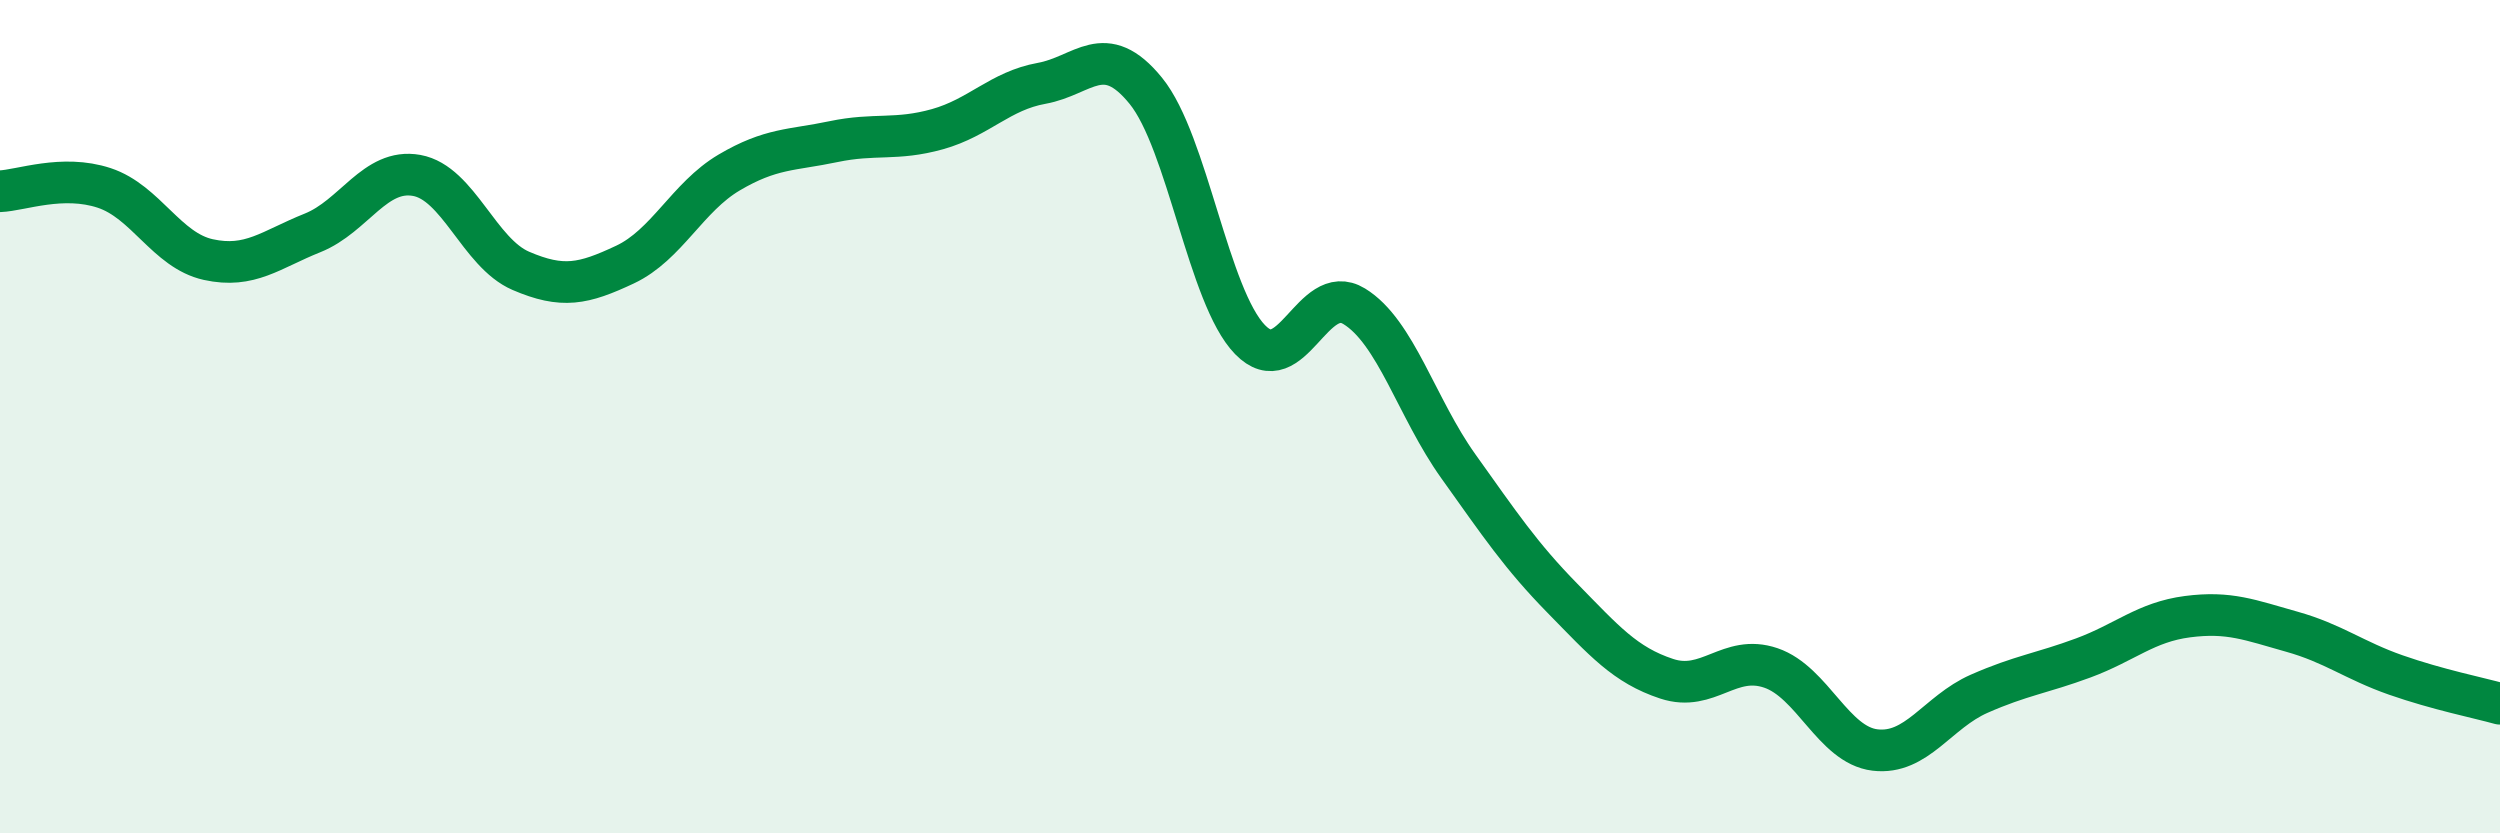
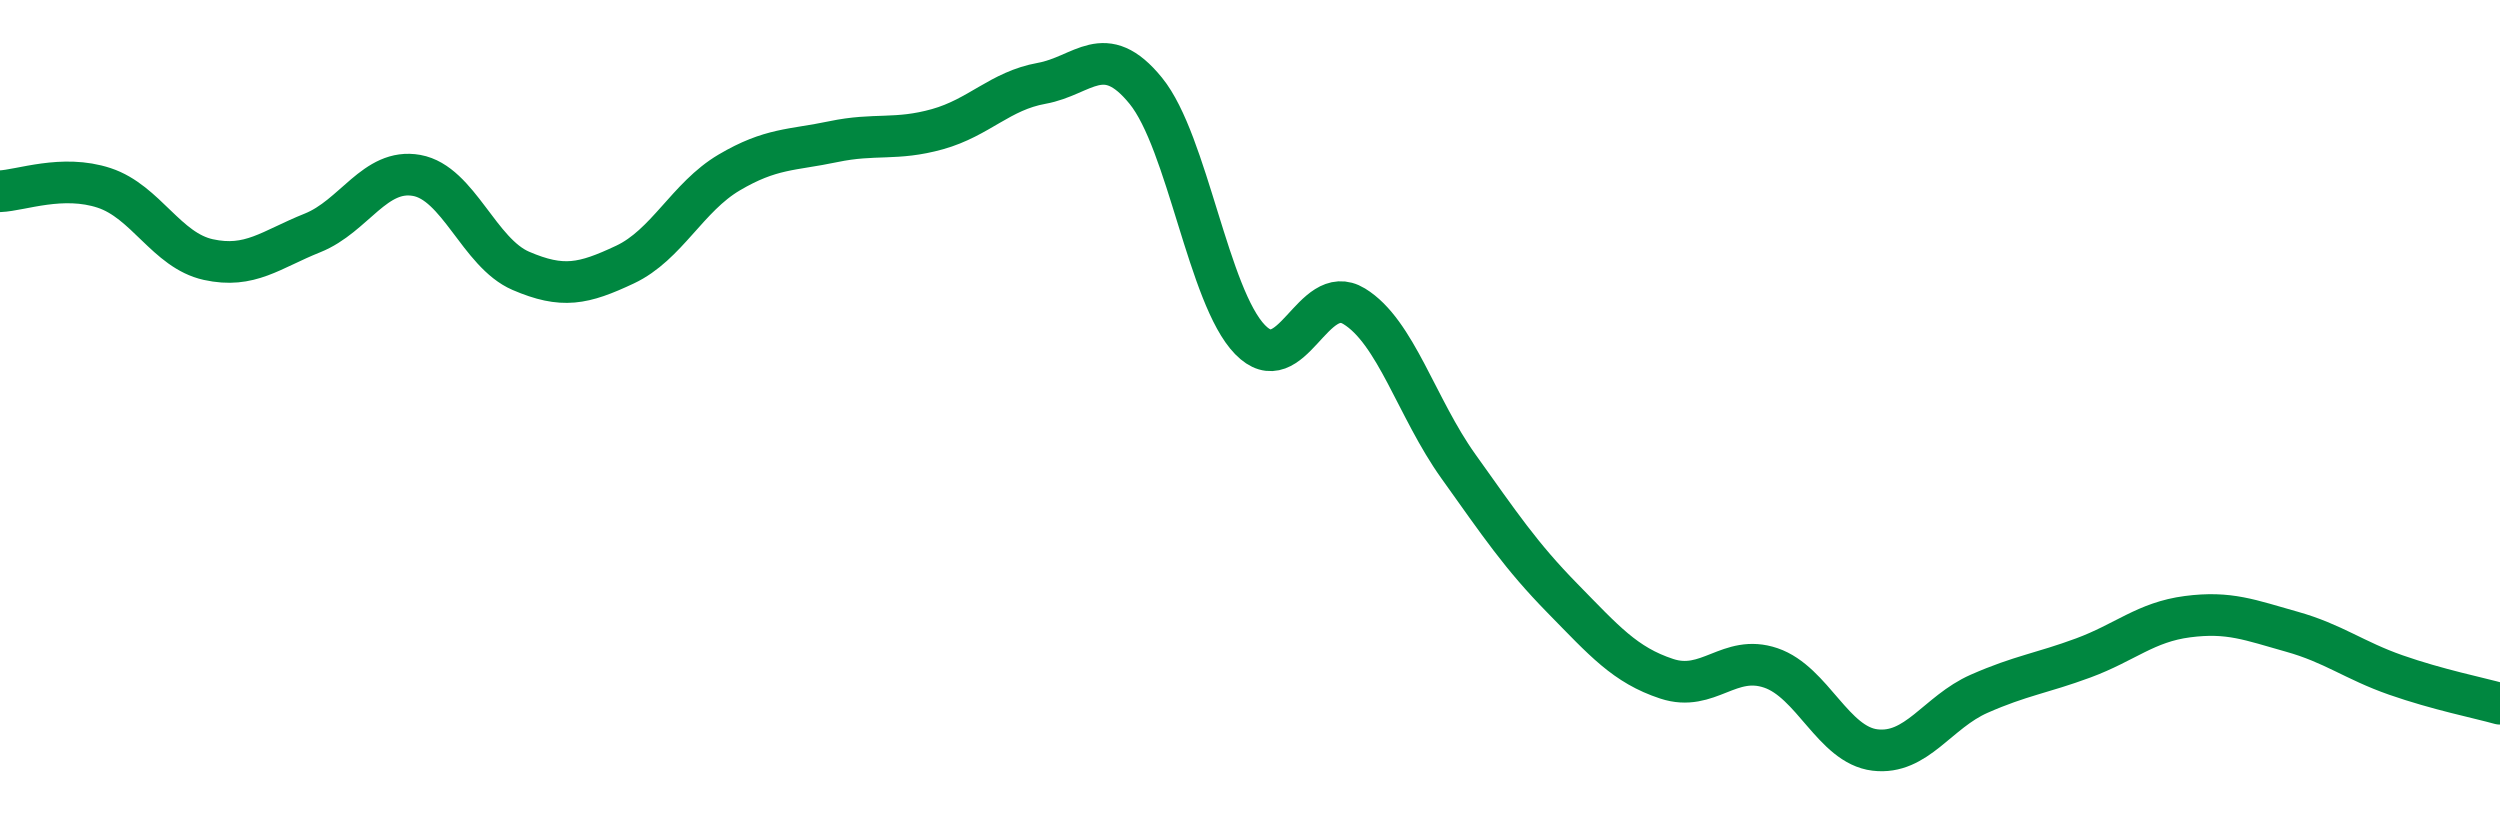
<svg xmlns="http://www.w3.org/2000/svg" width="60" height="20" viewBox="0 0 60 20">
-   <path d="M 0,4.59 C 0.5,4.57 1.5,4.18 2.5,4.51 C 3.5,4.84 4,6.01 5,6.23 C 6,6.45 6.5,5.99 7.5,5.59 C 8.5,5.19 9,4.03 10,4.21 C 11,4.39 11.5,6.07 12.5,6.5 C 13.5,6.93 14,6.82 15,6.35 C 16,5.88 16.5,4.73 17.5,4.14 C 18.5,3.55 19,3.61 20,3.4 C 21,3.19 21.5,3.38 22.5,3.1 C 23.5,2.82 24,2.18 25,2 C 26,1.82 26.5,0.95 27.5,2.18 C 28.5,3.41 29,7.12 30,8.15 C 31,9.18 31.5,6.74 32.5,7.35 C 33.5,7.96 34,9.79 35,11.19 C 36,12.59 36.5,13.34 37.5,14.36 C 38.5,15.38 39,15.96 40,16.29 C 41,16.62 41.5,15.69 42.5,16.03 C 43.5,16.37 44,17.88 45,18 C 46,18.12 46.5,17.09 47.5,16.65 C 48.5,16.21 49,16.16 50,15.79 C 51,15.42 51.5,14.93 52.5,14.8 C 53.5,14.67 54,14.88 55,15.16 C 56,15.44 56.5,15.85 57.5,16.2 C 58.5,16.55 59.5,16.75 60,16.89L60 20L0 20Z" fill="#008740" opacity="0.1" stroke-linecap="round" stroke-linejoin="round" />
  <path d="M 0,4.59 C 0.5,4.57 1.5,4.18 2.5,4.51 C 3.5,4.84 4,6.01 5,6.23 C 6,6.45 6.5,5.99 7.5,5.59 C 8.5,5.19 9,4.03 10,4.21 C 11,4.39 11.5,6.07 12.5,6.5 C 13.5,6.93 14,6.82 15,6.35 C 16,5.88 16.5,4.73 17.5,4.14 C 18.5,3.55 19,3.61 20,3.4 C 21,3.19 21.5,3.38 22.5,3.1 C 23.5,2.82 24,2.18 25,2 C 26,1.82 26.5,0.95 27.5,2.18 C 28.5,3.41 29,7.12 30,8.15 C 31,9.18 31.5,6.74 32.5,7.35 C 33.5,7.96 34,9.79 35,11.19 C 36,12.59 36.5,13.34 37.5,14.36 C 38.5,15.38 39,15.96 40,16.29 C 41,16.62 41.5,15.69 42.5,16.03 C 43.5,16.37 44,17.88 45,18 C 46,18.12 46.5,17.09 47.5,16.65 C 48.5,16.21 49,16.16 50,15.79 C 51,15.42 51.5,14.93 52.5,14.8 C 53.5,14.67 54,14.88 55,15.16 C 56,15.44 56.5,15.85 57.5,16.2 C 58.5,16.55 59.5,16.75 60,16.89" stroke="#008740" stroke-width="1" fill="none" stroke-linecap="round" stroke-linejoin="round" />
</svg>